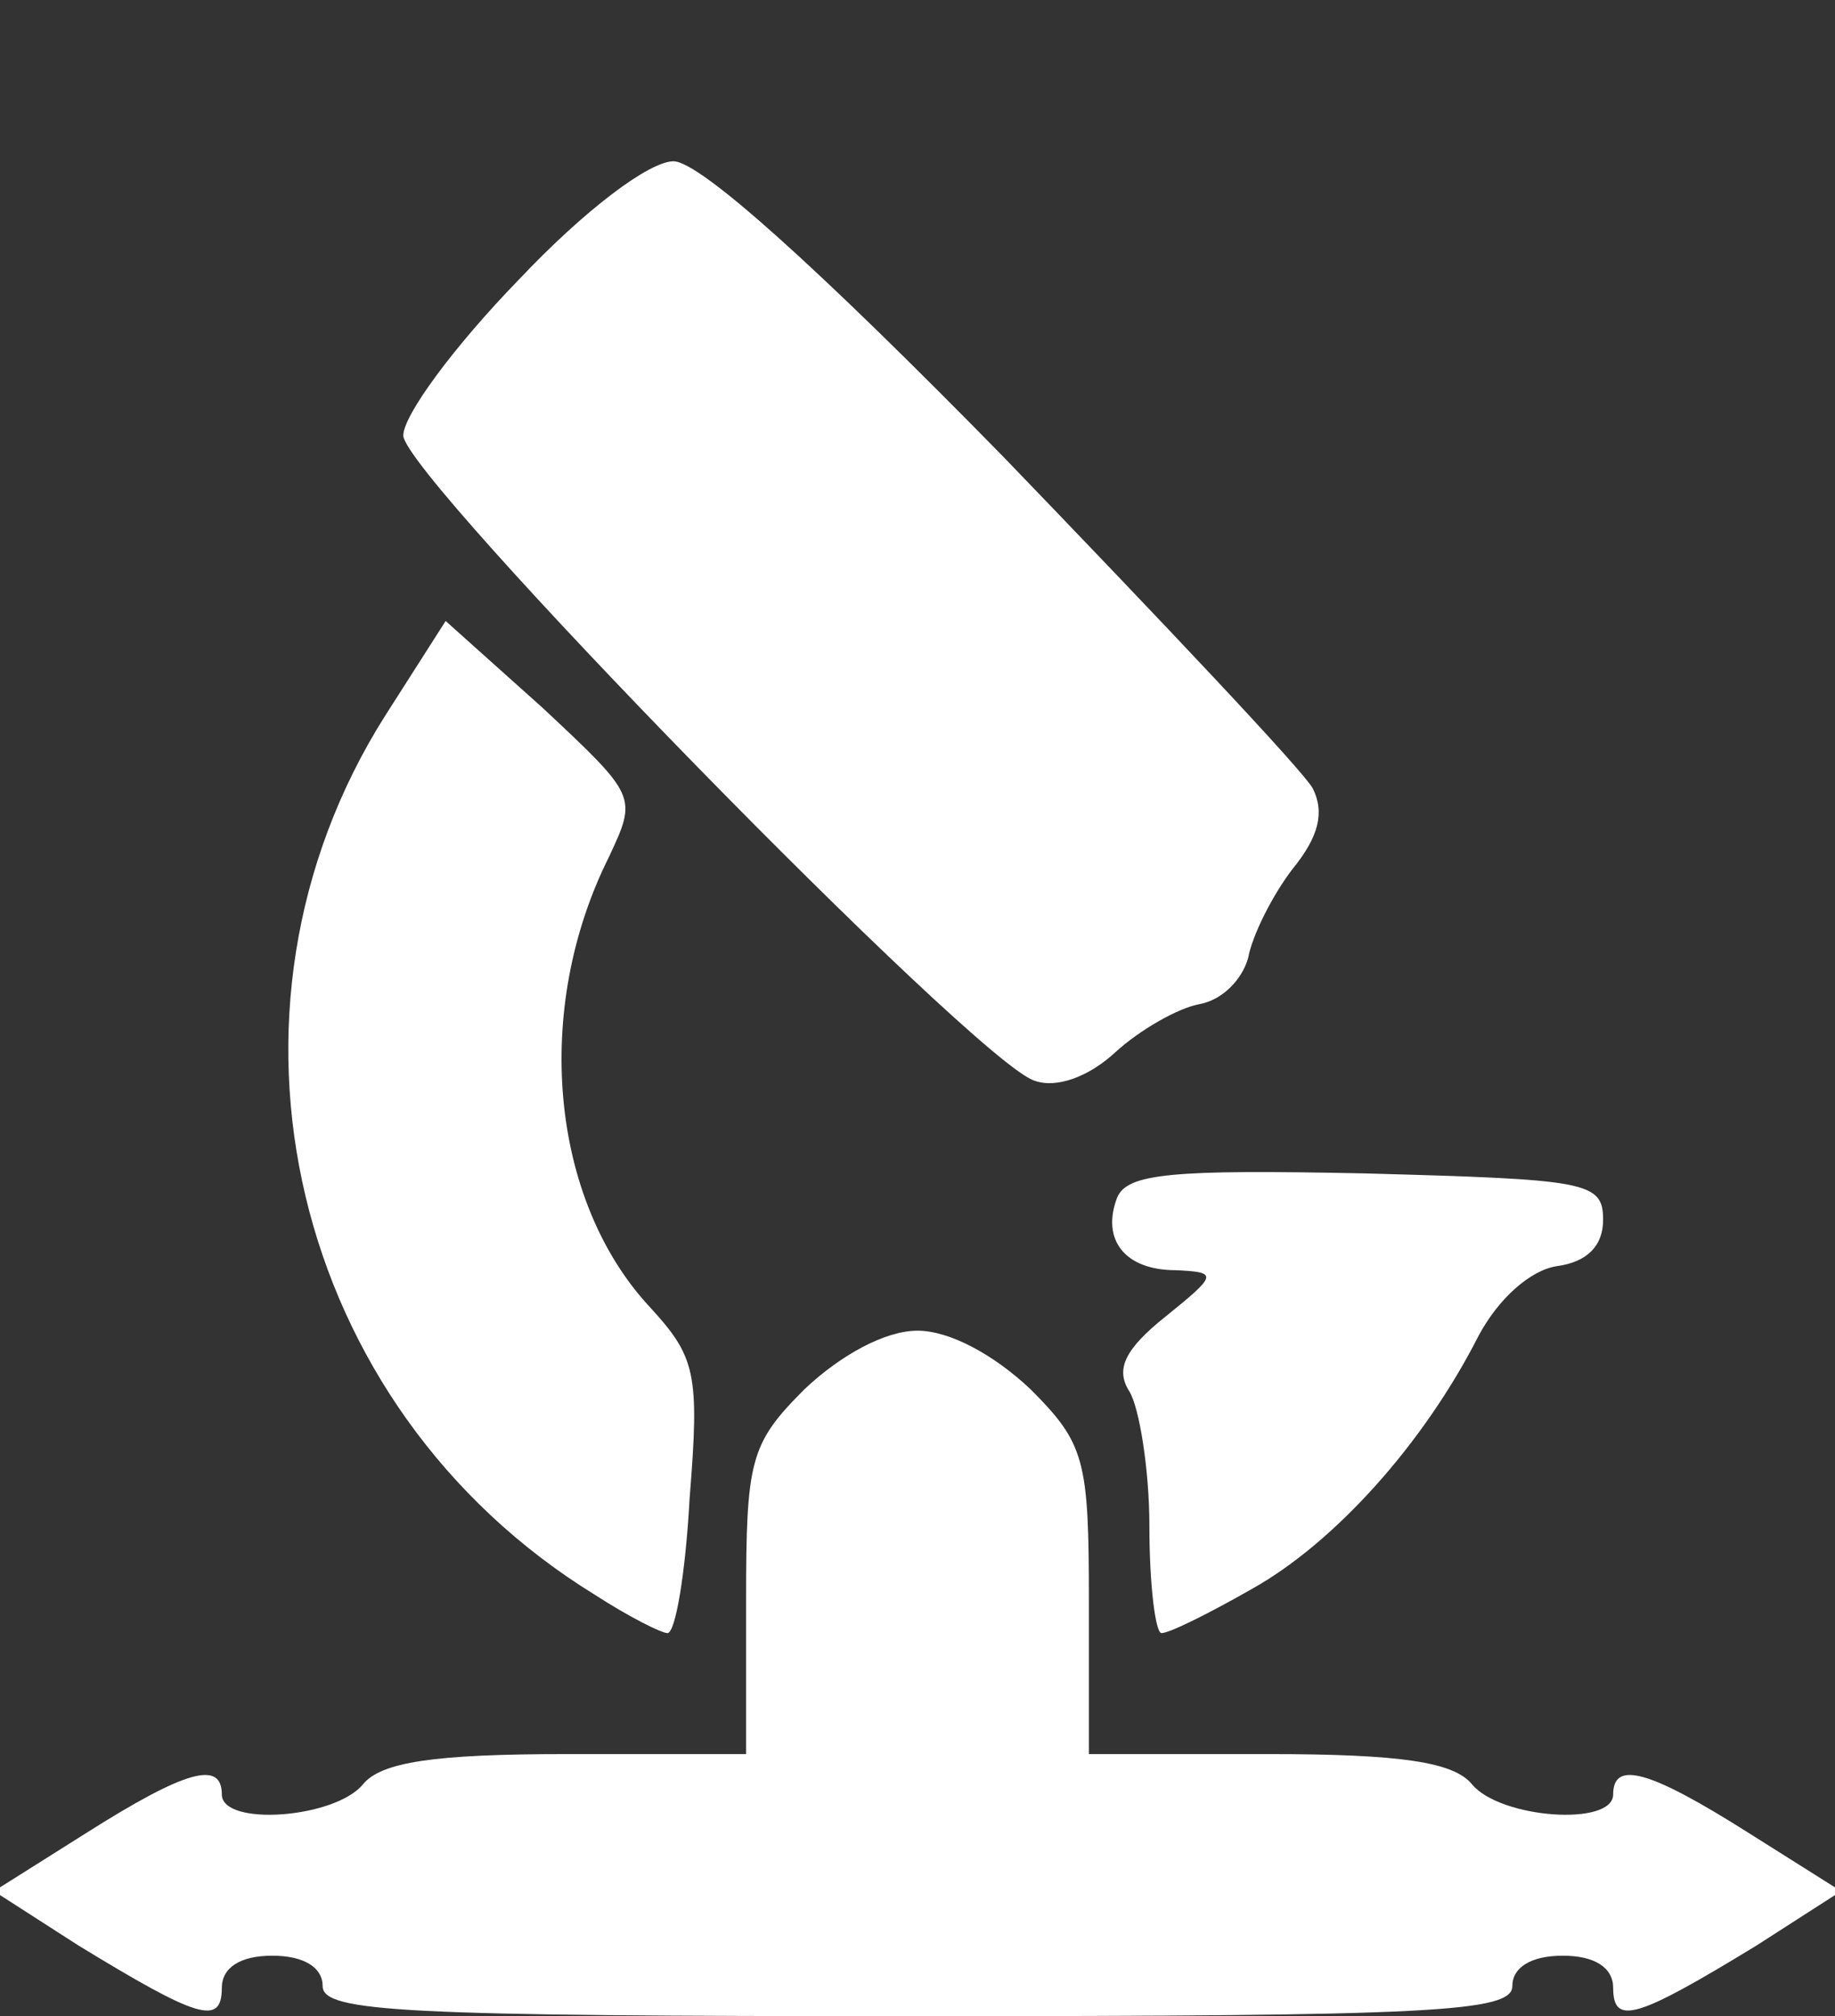
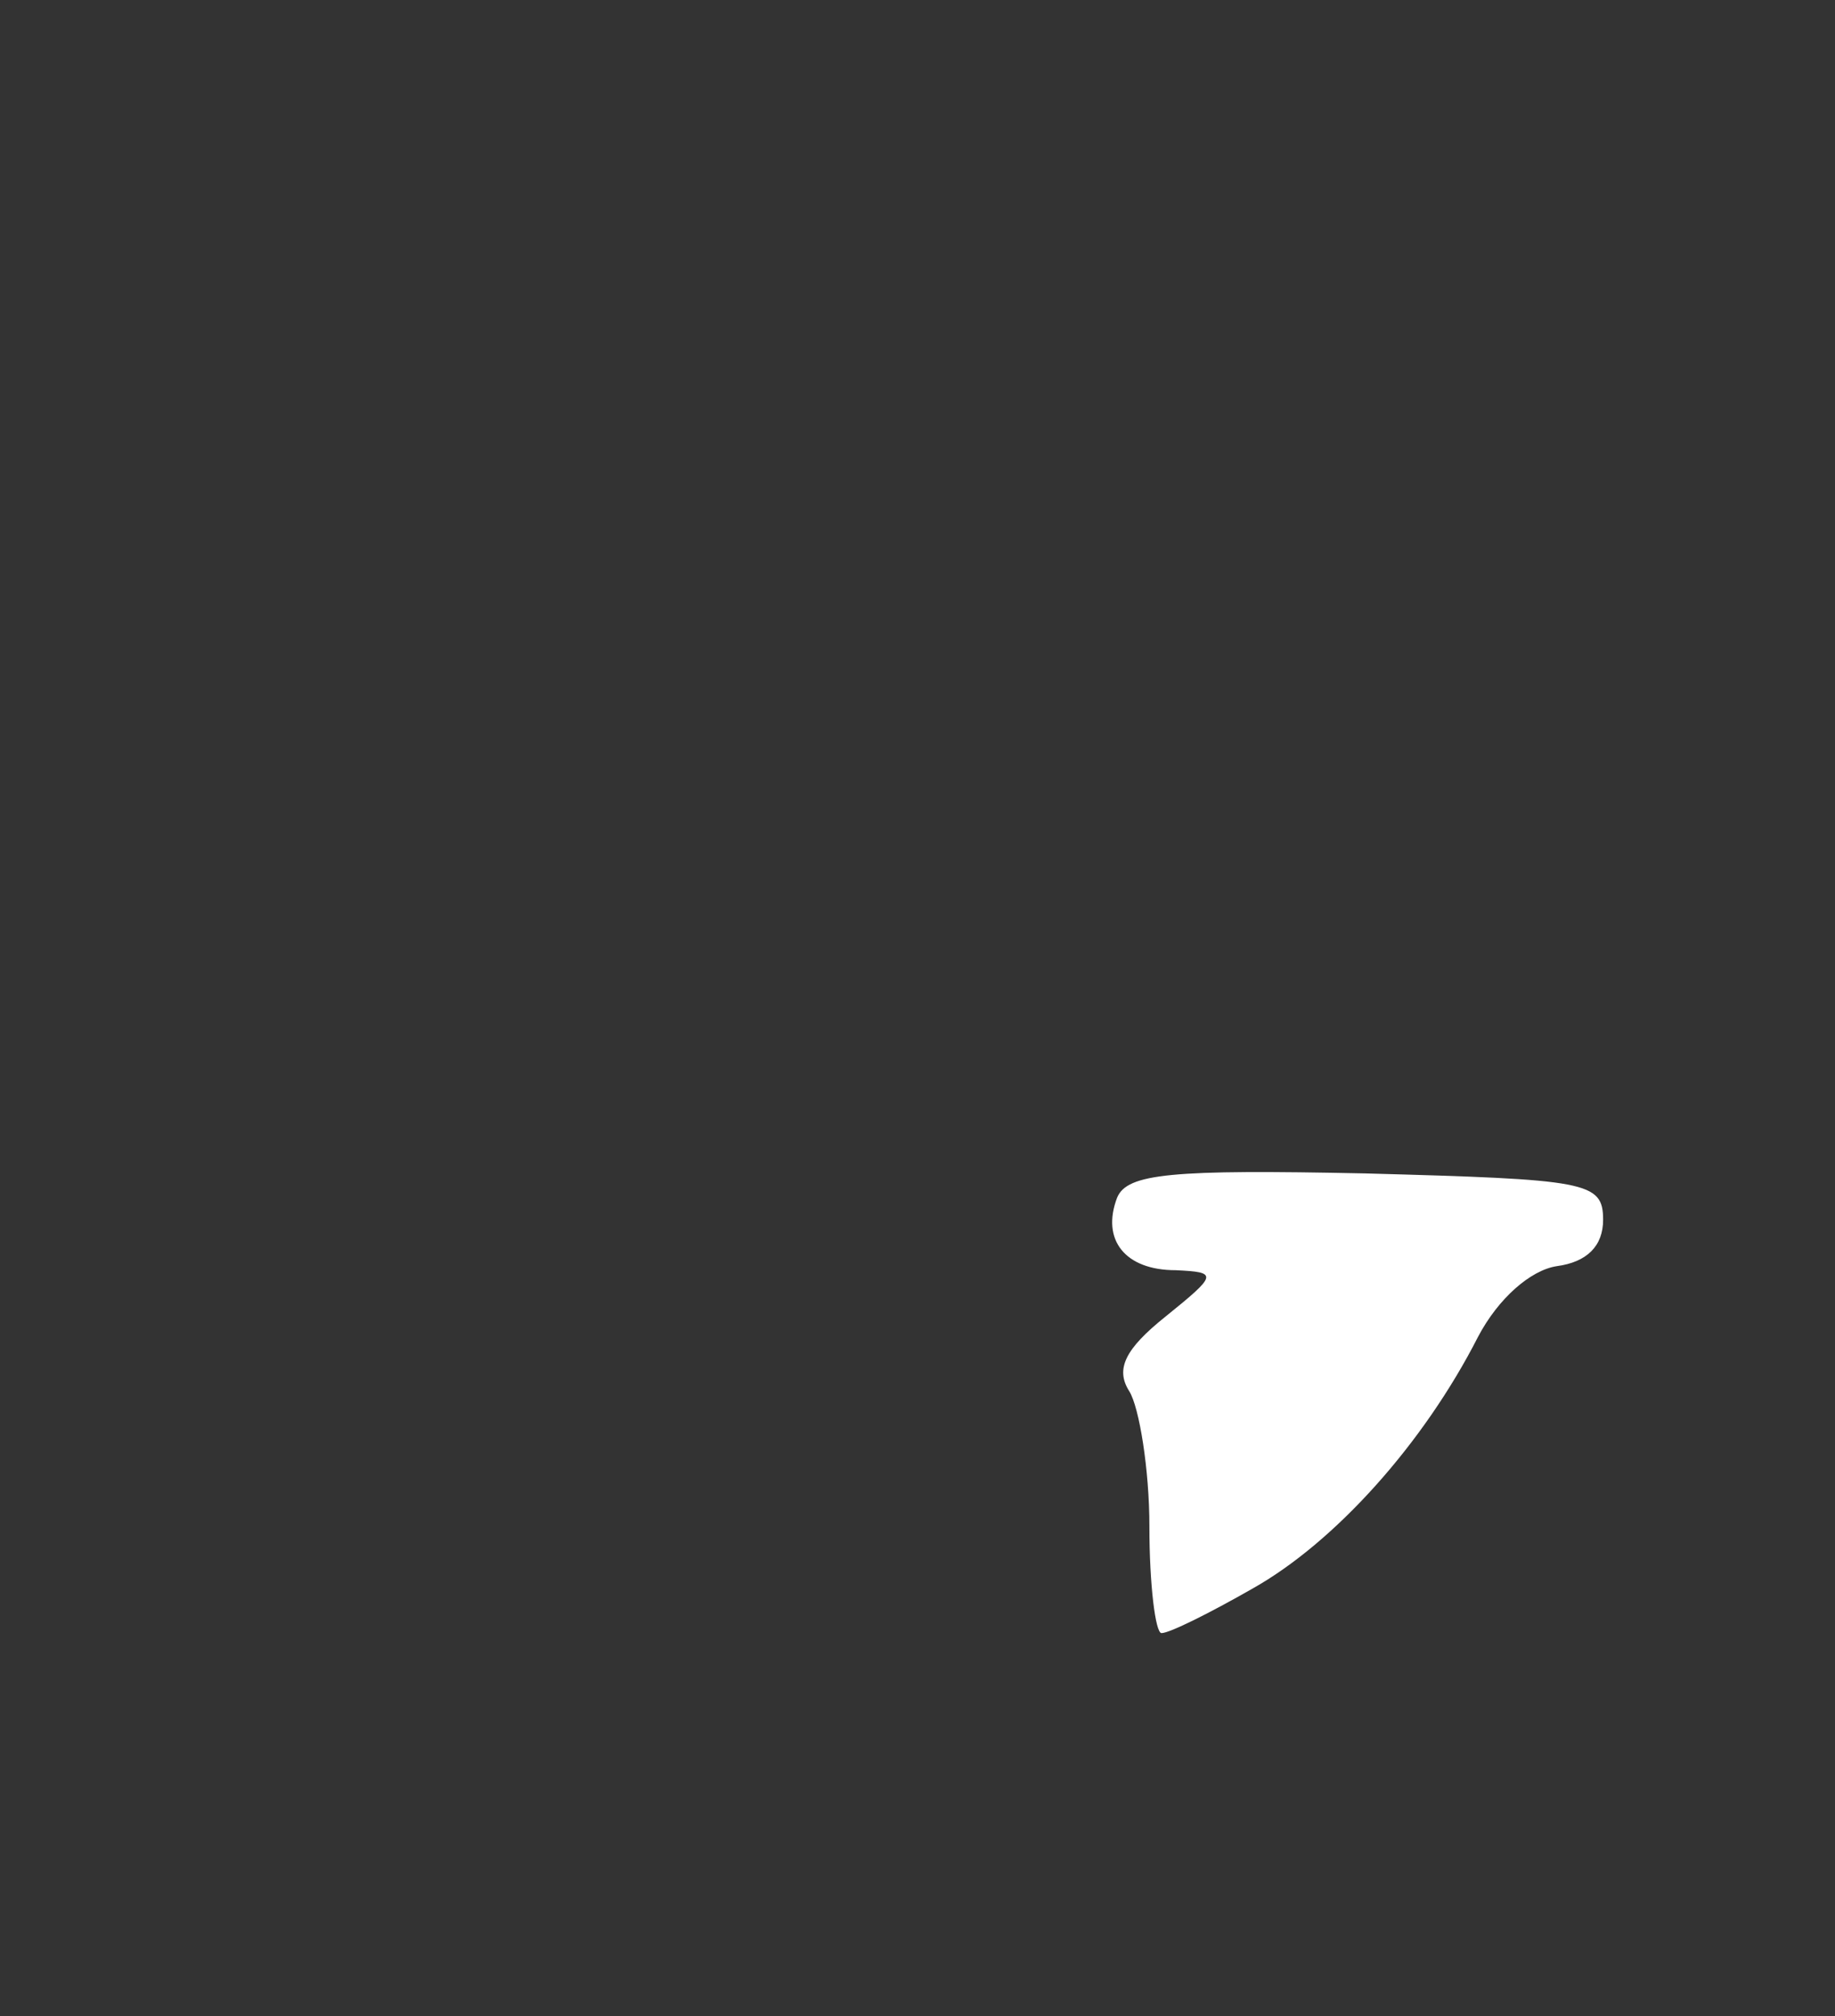
<svg xmlns="http://www.w3.org/2000/svg" width="91pt" height="100pt" viewBox="0 0 91 100" preserveAspectRatio="xMidYMid meet">
  <rect x="0" y="0" width="91" height="100" fill="#333333" stroke="none" />
  <g transform="translate(0,100) scale(0.1,-0.1)" fill="#FFFFFF" stroke="none">
-     <path d="M257 861 c-32 -33 -57 -67 -57 -77 0 -20 284 -311 313 -320 11 -4 27 2 40 14 12 11 31 22 42 24 11 2 21 12 24 23 2 11 12 31 22 44 13 16 16 28 10 40 -5 9 -74 82 -153 164 -93 95 -151 147 -164 147 -12 0 -44 -24 -77 -59z" />
-     <path d="M191 645 c-93 -147 -47 -343 104 -436 17 -11 33 -19 36 -19 4 0 9 30 11 67 5 62 3 70 -20 95 -49 53 -58 147 -20 223 14 30 14 30 -33 74 l-48 43 -30 -47z" />
    <path d="M554 406 c-8 -21 4 -36 29 -36 21 -1 21 -2 -5 -23 -20 -16 -25 -26 -18 -37 5 -8 10 -39 10 -67 0 -29 3 -53 6 -53 4 0 24 10 45 22 41 23 85 72 112 125 10 19 26 33 39 35 15 2 23 10 23 23 0 19 -8 20 -118 23 -96 2 -118 0 -123 -12z" />
-     <path d="M399 311 c-27 -27 -29 -35 -29 -105 l0 -76 -89 0 c-66 0 -92 -4 -101 -15 -14 -17 -70 -21 -70 -5 0 17 -18 12 -67 -19 l-46 -29 42 -27 c59 -36 71 -40 71 -21 0 10 9 16 25 16 16 0 25 -6 25 -15 0 -13 39 -15 295 -15 256 0 295 2 295 15 0 9 9 15 25 15 16 0 25 -6 25 -16 0 -19 12 -15 71 21 l42 27 -46 29 c-49 31 -67 36 -67 19 0 -16 -56 -12 -70 5 -9 11 -35 15 -101 15 l-89 0 0 76 c0 70 -2 78 -29 105 -18 17 -40 29 -56 29 -16 0 -38 -12 -56 -29z" />
  </g>
</svg>